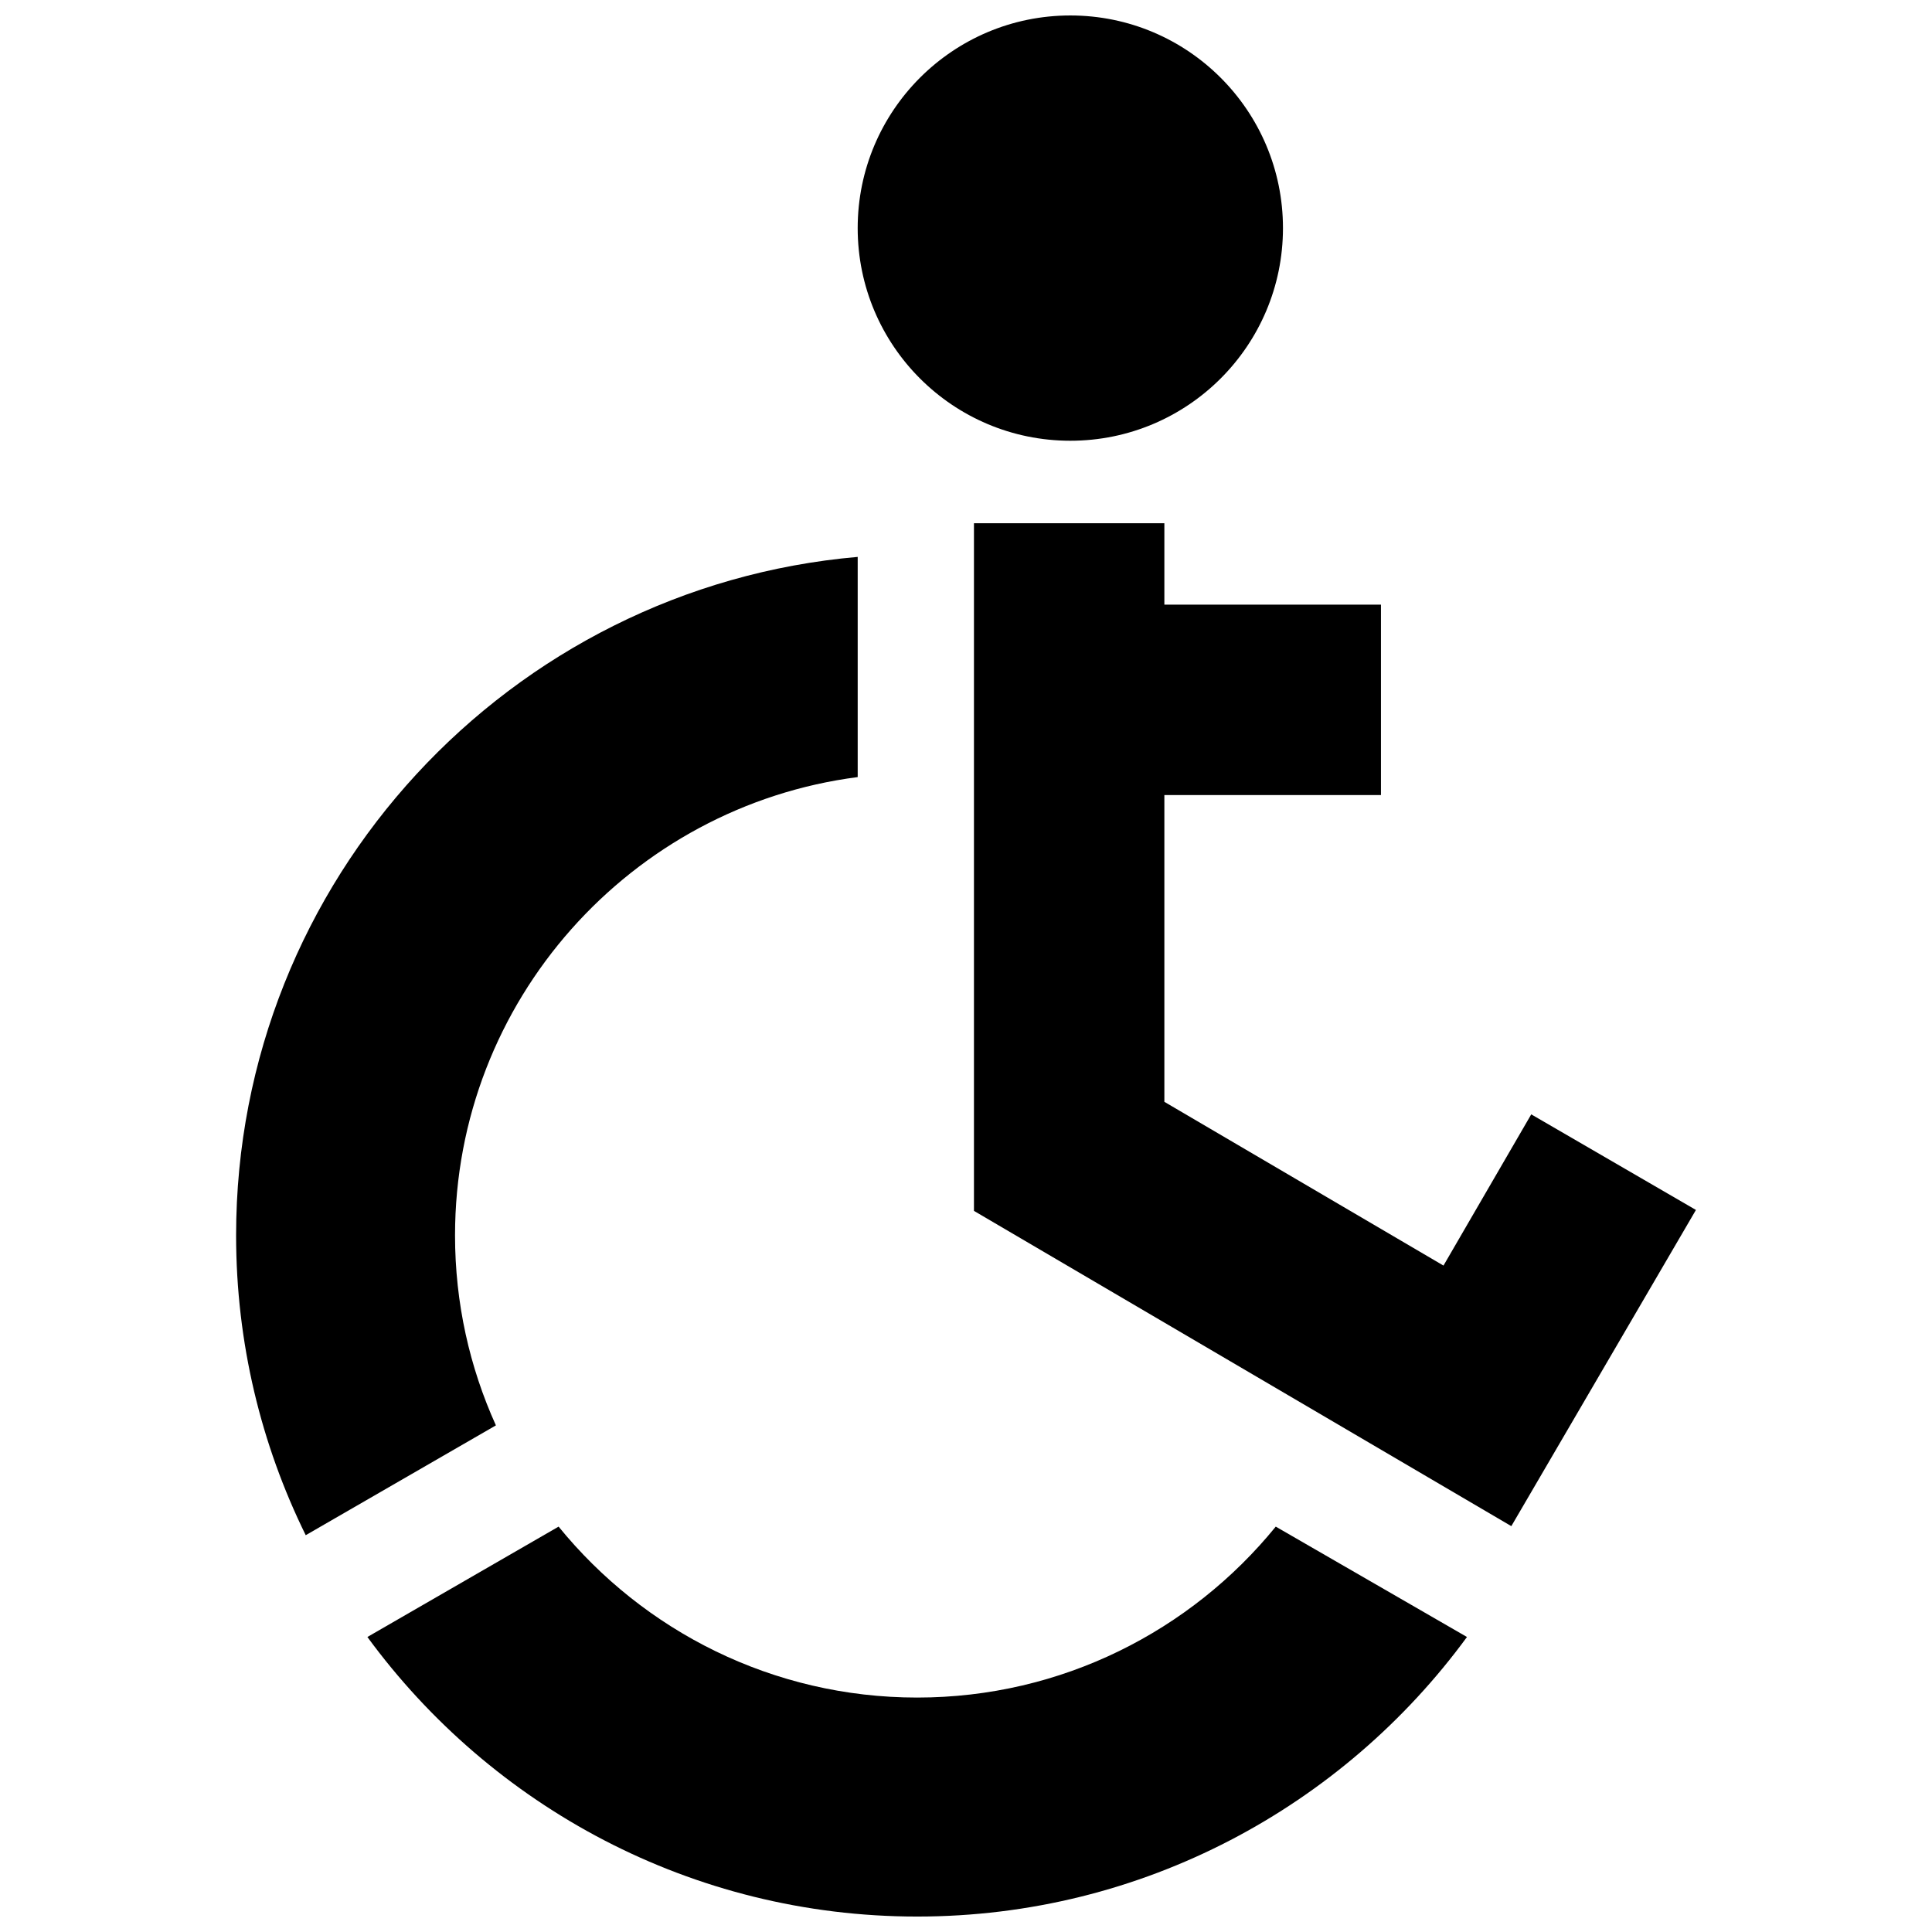
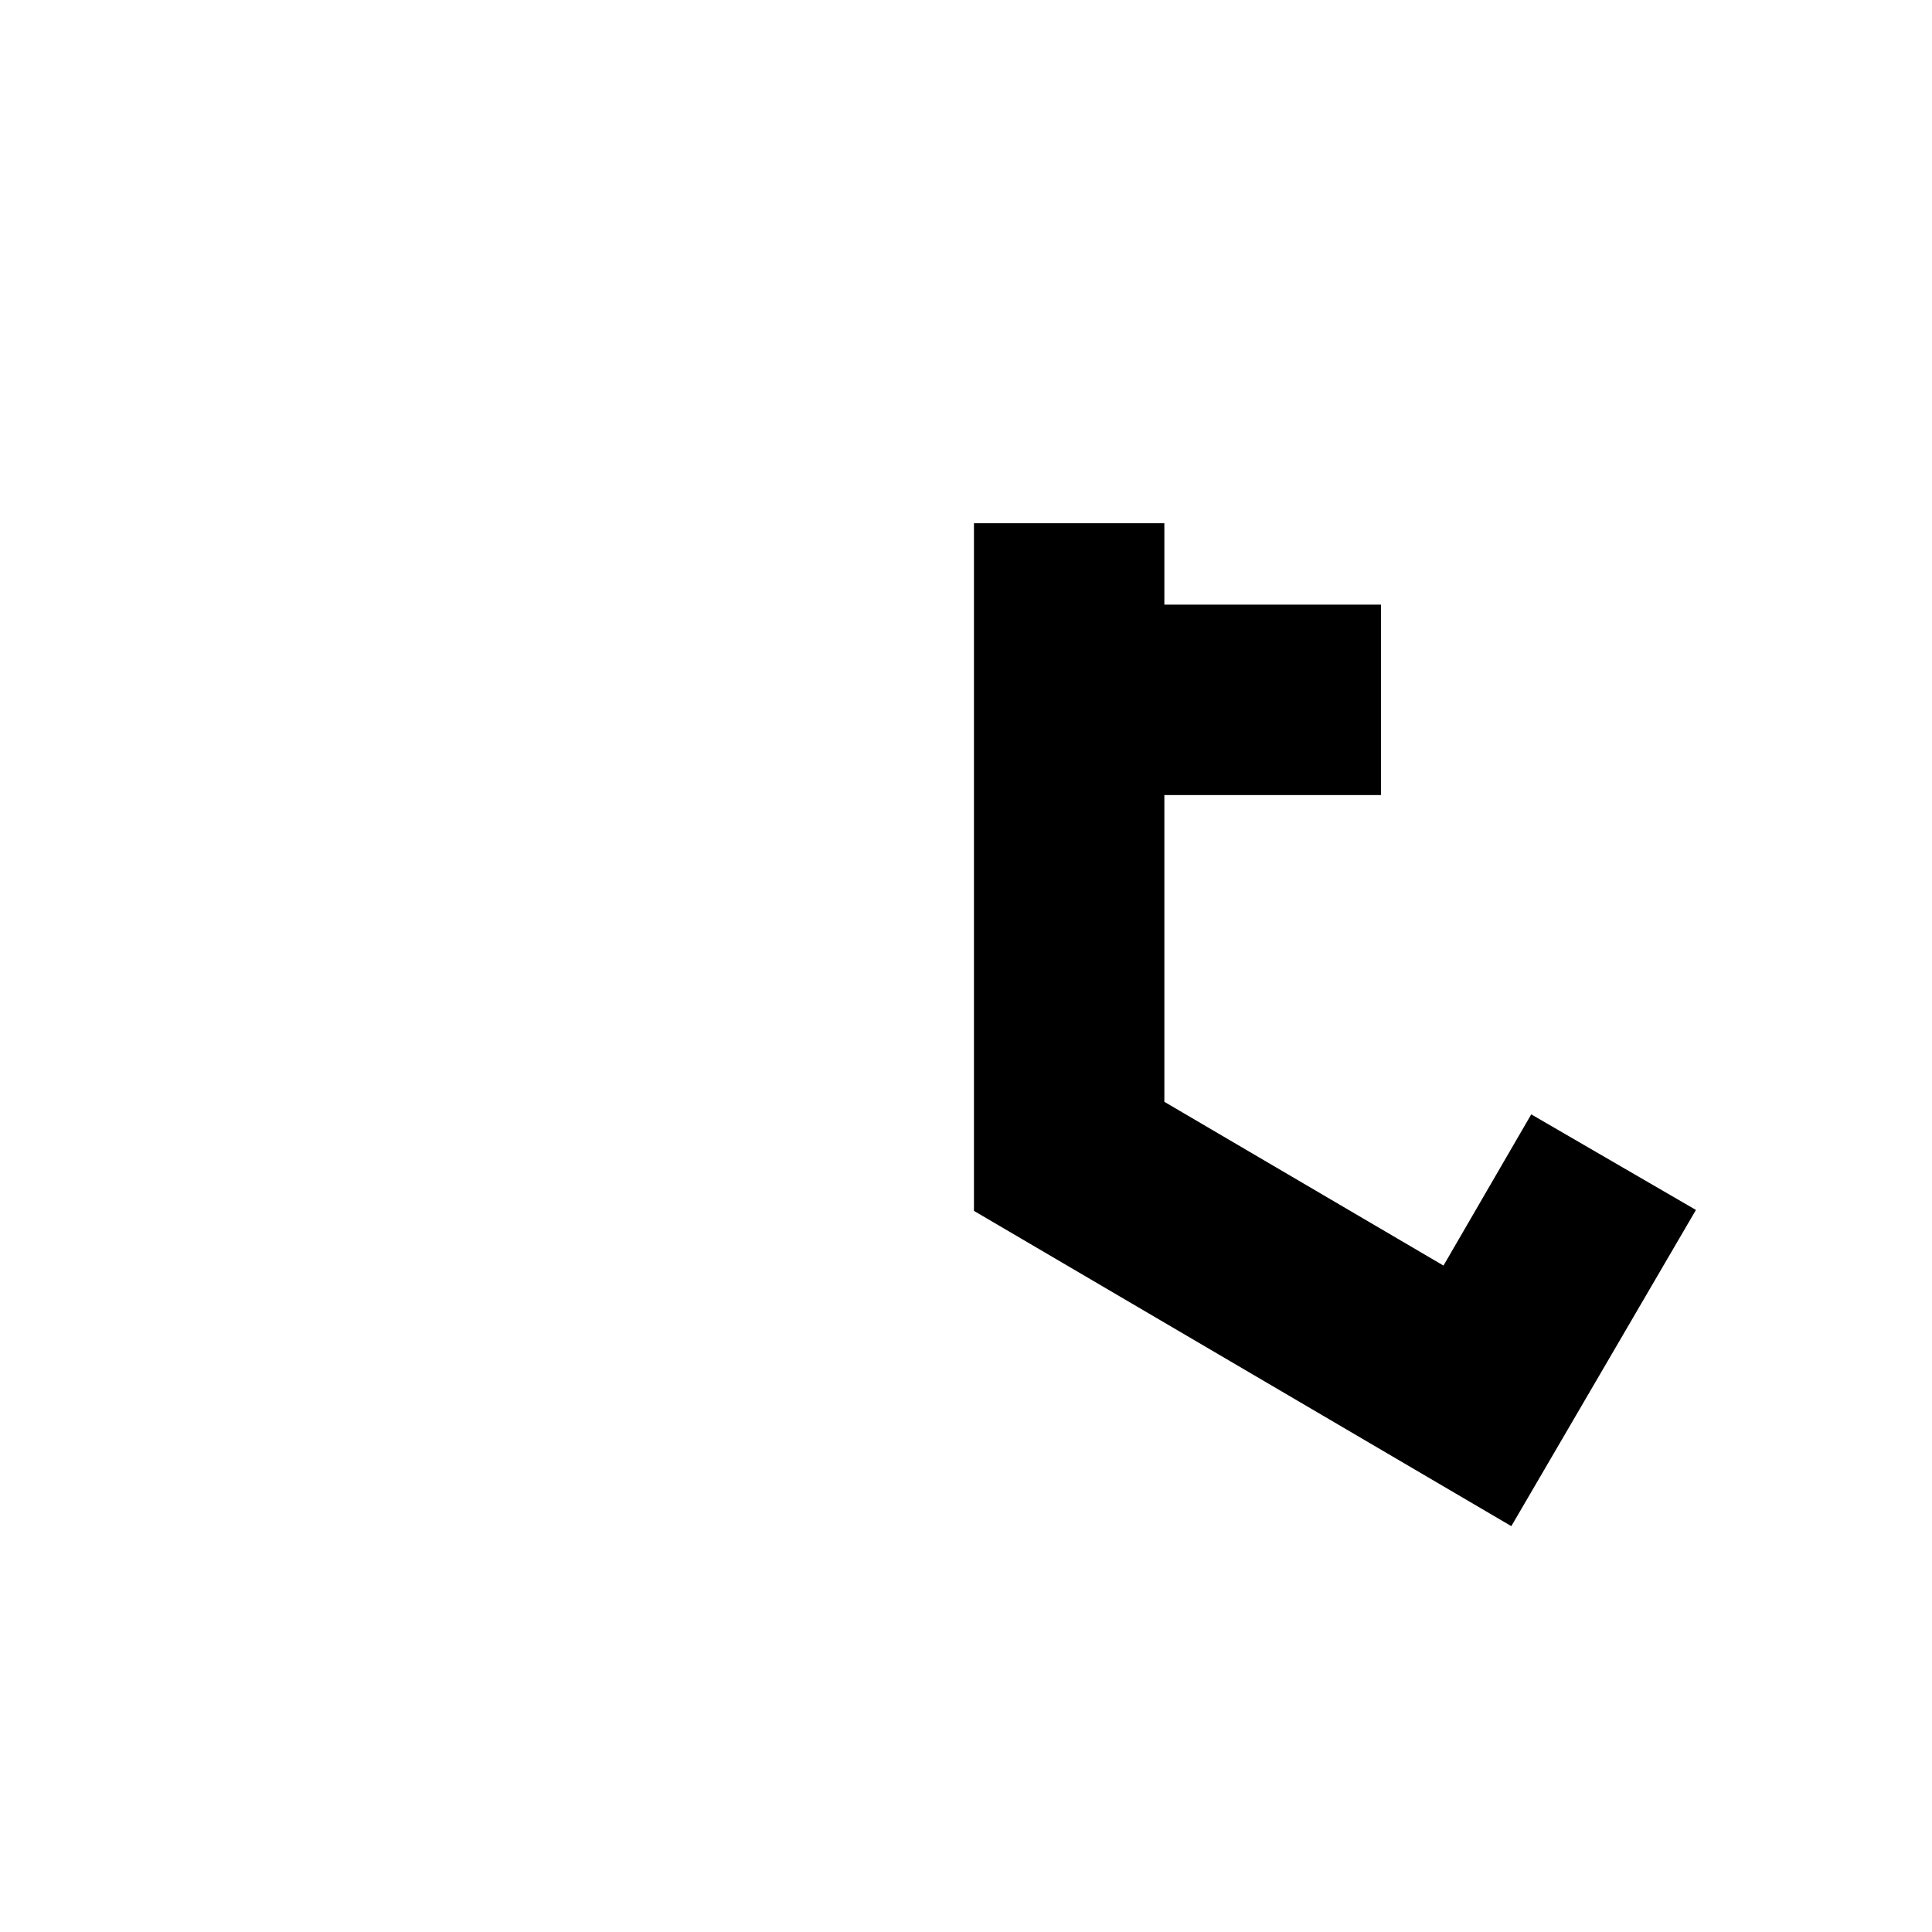
<svg xmlns="http://www.w3.org/2000/svg" width="800px" height="800px" version="1.1" viewBox="144 144 512 512">
  <defs>
    <clipPath id="b">
-       <path d="m241 548h292v103.9h-292z" />
-     </clipPath>
+       </clipPath>
    <clipPath id="a">
-       <path d="m371 148.09h114v112.91h-114z" />
-     </clipPath>
+       </clipPath>
  </defs>
-   <path d="m275.42 521.74c-6.957-15.367-10.832-32.414-10.832-50.344 0-62.191 46.598-113.7 106.71-121.46v-58.352c-92.172 8.016-164.73 85.594-164.73 179.81 0 28.496 6.644 55.465 18.453 79.449z" />
  <g clip-path="url(#b)">
    <path d="m482.09 548.57c-22.469 27.617-56.723 45.301-95.027 45.301-38.305 0-72.555-17.68-95.027-45.301l-50.672 29.25c32.871 44.887 85.938 74.086 145.7 74.086 59.766 0 112.83-29.207 145.7-74.086z" />
  </g>
  <g clip-path="url(#a)">
-     <path d="m484 204.45c0 31.121-25.23 56.352-56.352 56.352s-56.352-25.23-56.352-56.352c0-31.121 25.23-56.352 56.352-56.352s56.352 25.23 56.352 56.352" />
-   </g>
+     </g>
  <path d="m593.44 464.65-43.645-25.332-23.258 40.074-73.969-43.395v-81.301h57.398v-50.461h-57.398v-21.578h-50.461v182.24l142.41 83.547z" />
</svg>